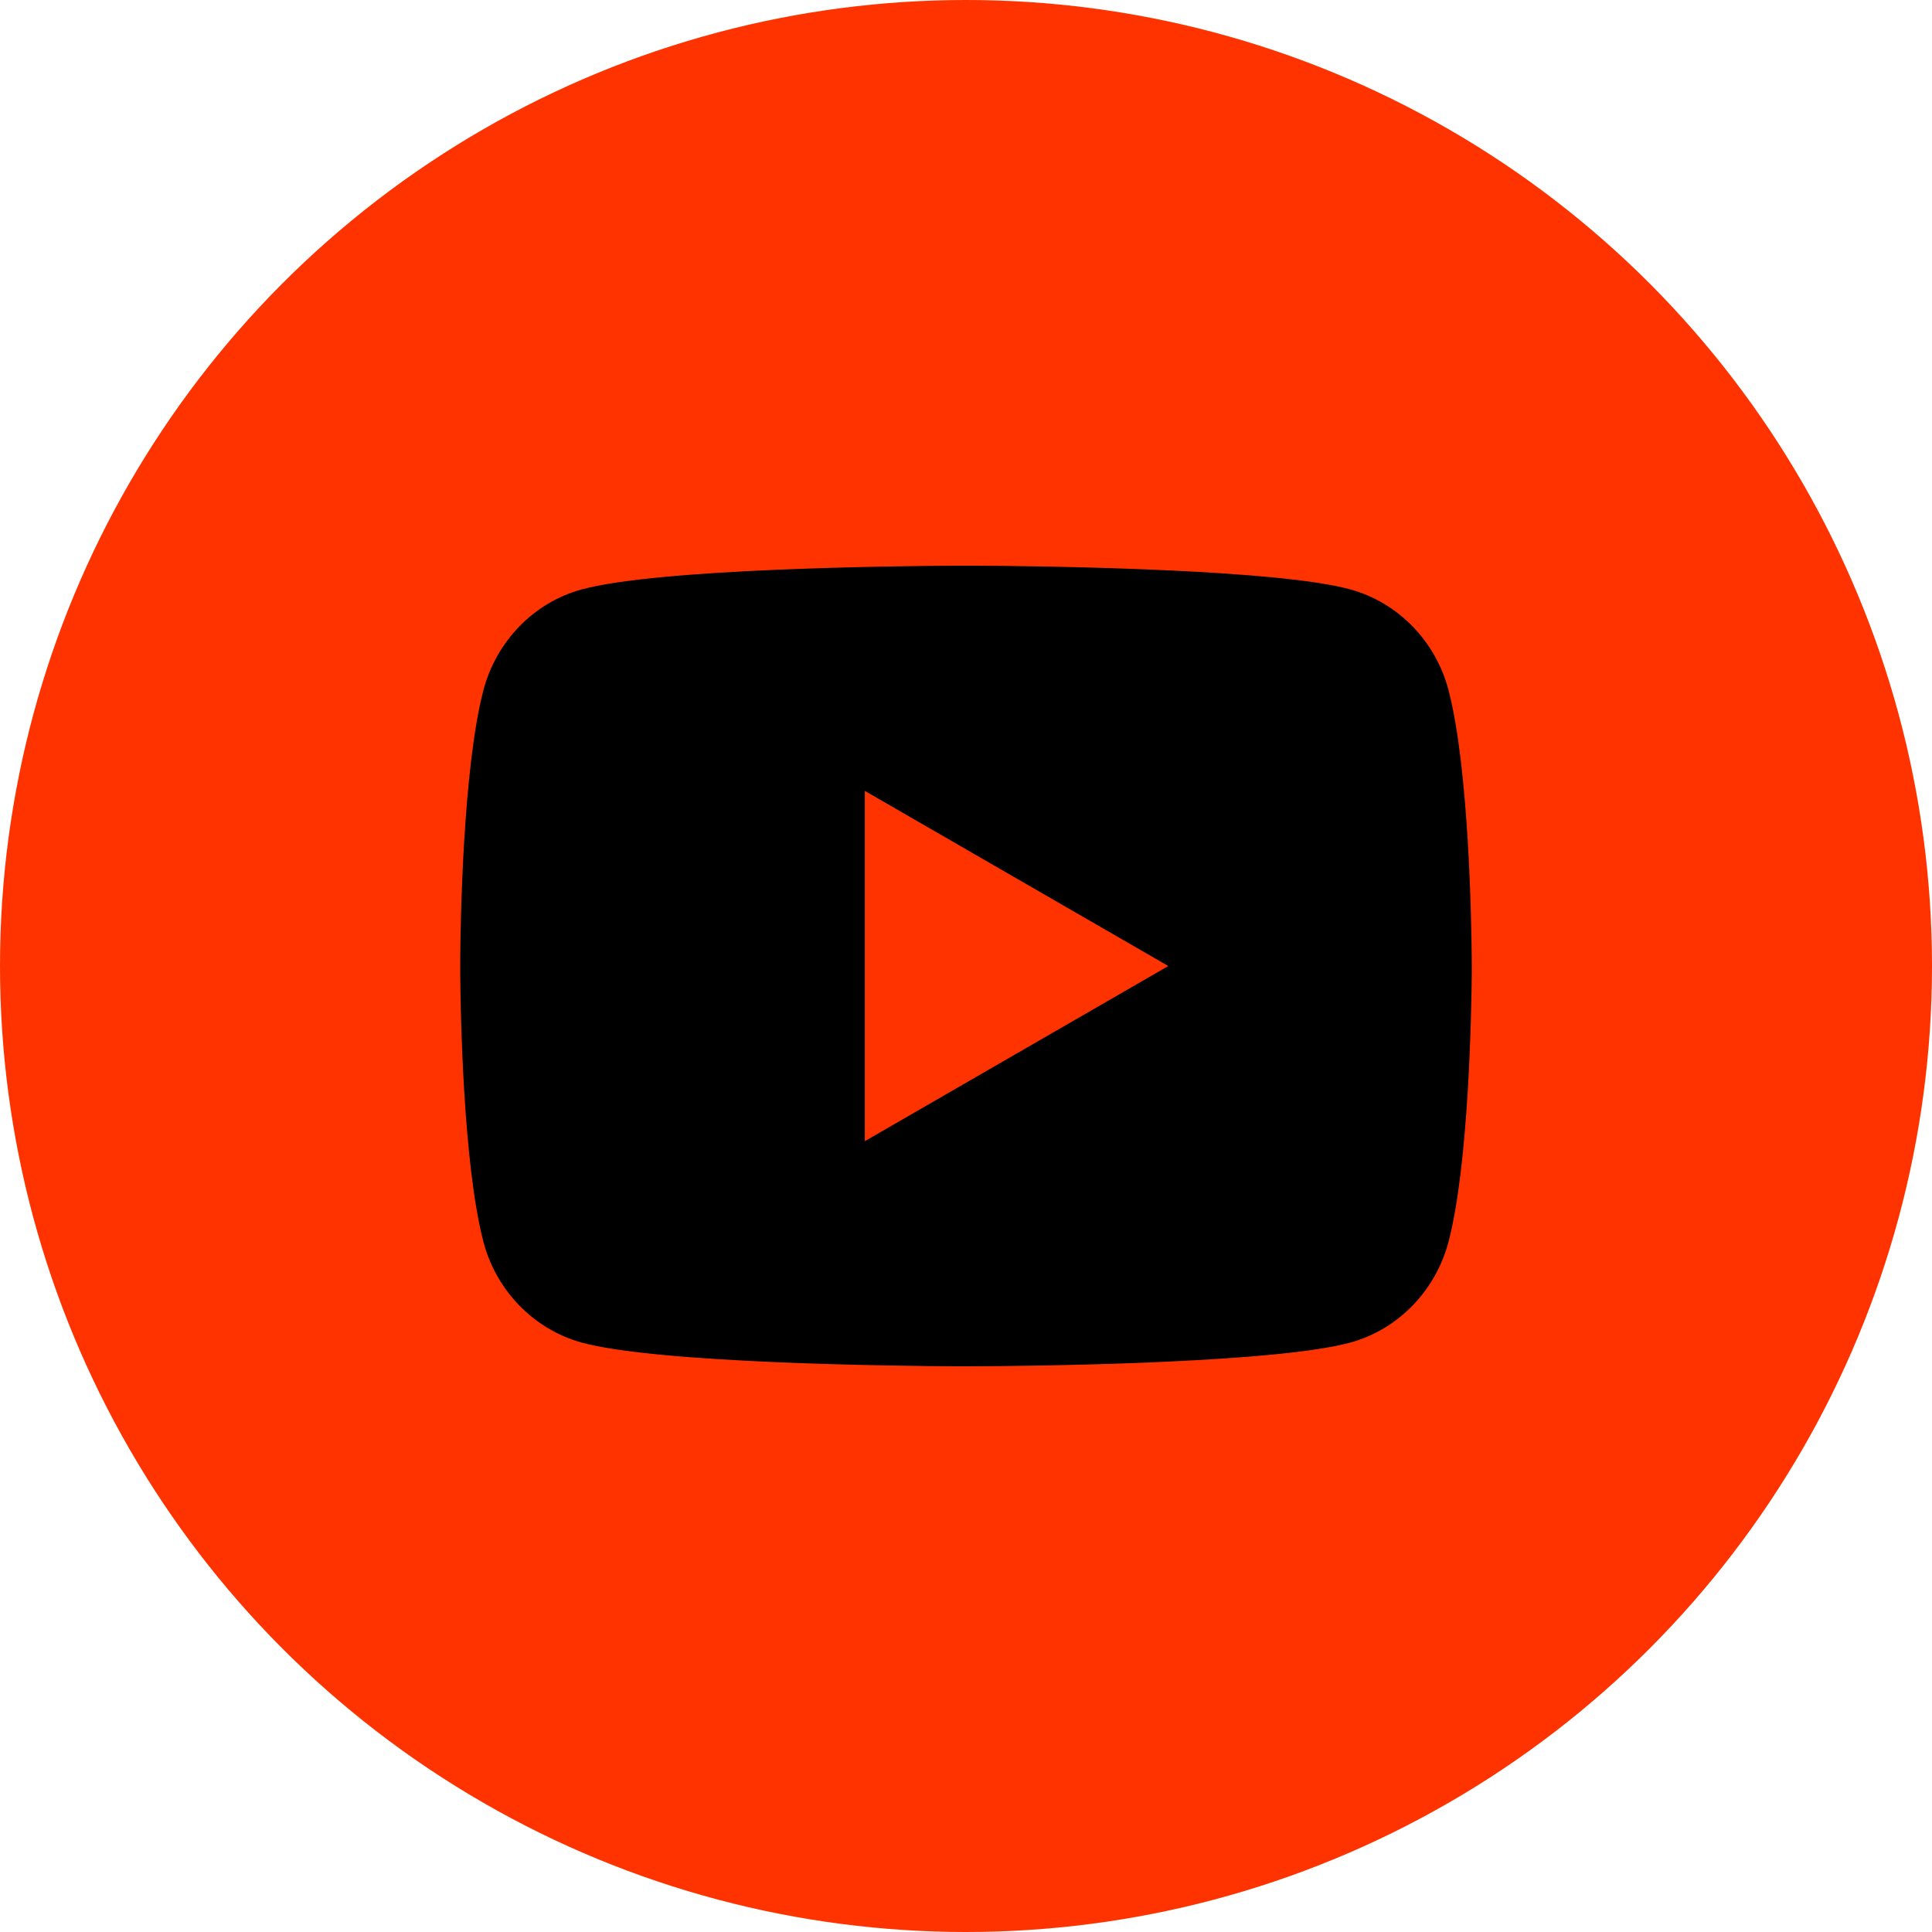
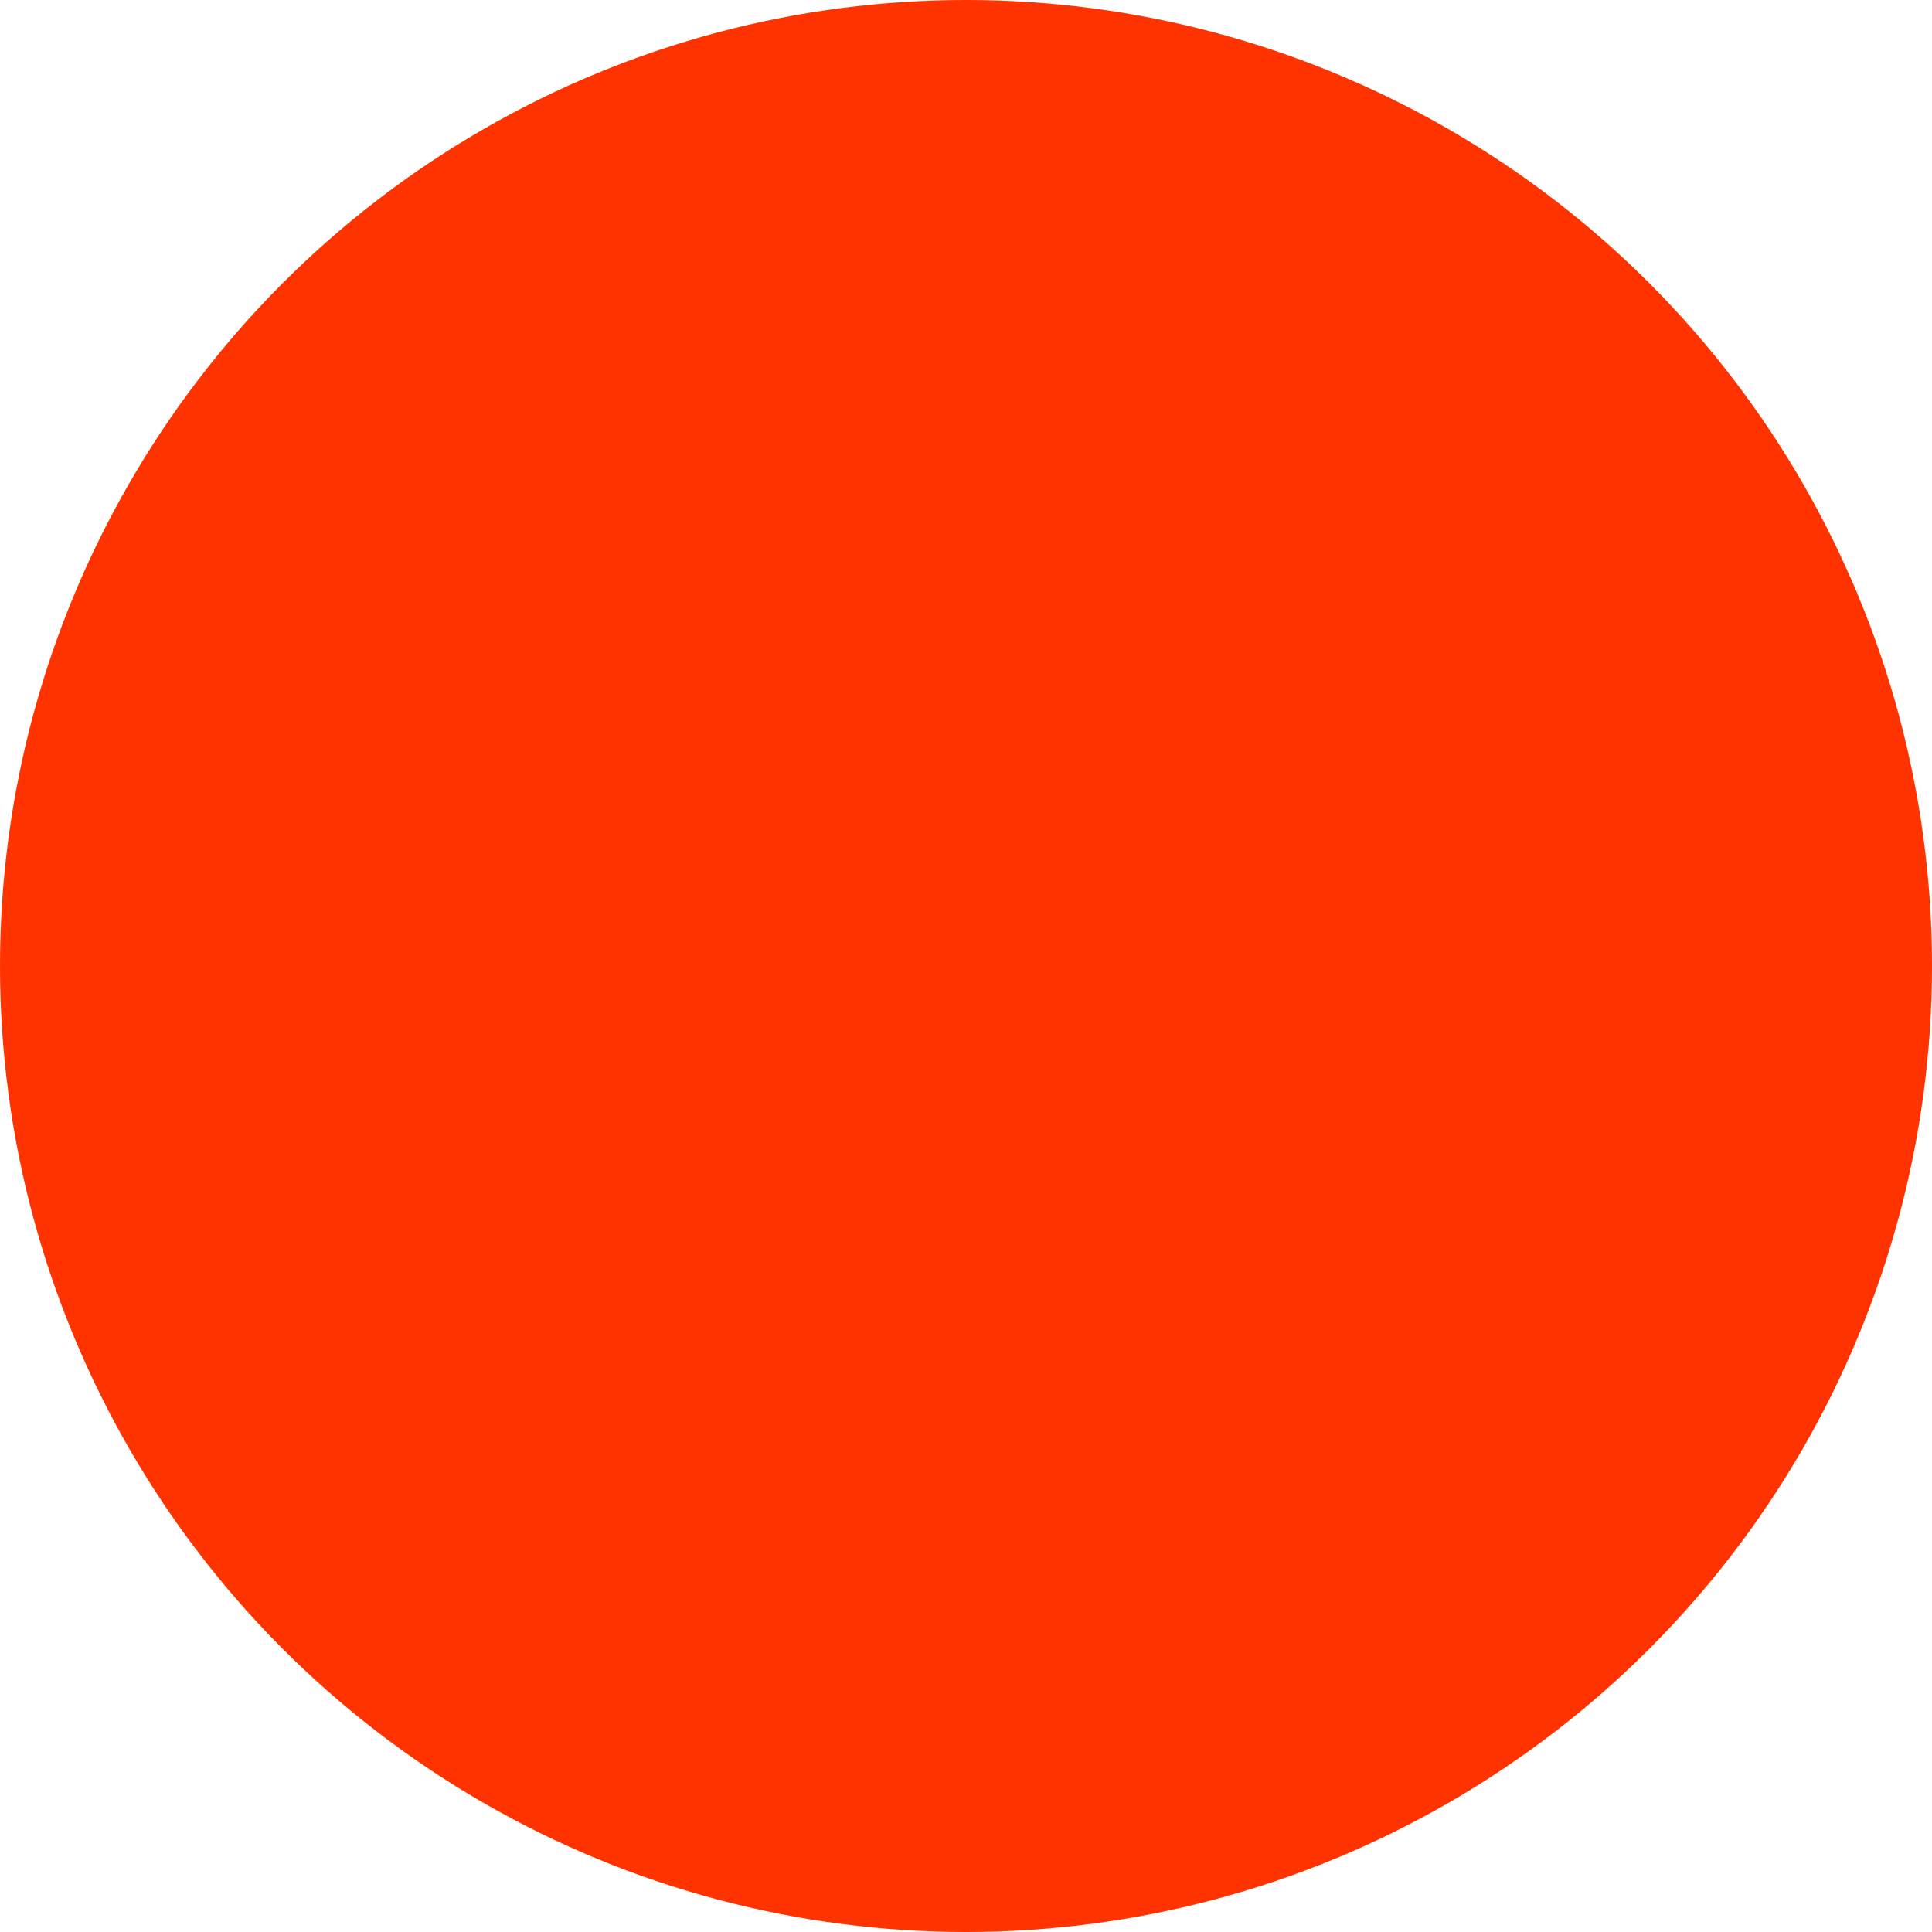
<svg xmlns="http://www.w3.org/2000/svg" width="403" height="403" viewBox="0 0 403 403" fill="none">
  <circle cx="201.5" cy="201.5" r="201.5" fill="#FF3300" />
-   <path d="M204.08 118C209.714 118.031 223.809 118.167 238.791 118.762L244.108 118.992C259.185 119.691 274.251 120.902 281.731 122.958C291.702 125.735 299.53 133.814 302.178 144.064C306.399 160.348 306.926 192.1 306.989 199.793L307 201.38V203.196C306.926 210.889 306.399 242.652 302.178 258.925C299.499 269.207 291.66 277.297 281.731 280.031C274.251 282.088 259.185 283.299 244.108 283.998L238.791 284.238C223.809 284.823 209.714 284.969 204.08 284.99L201.6 285H198.91C186.988 284.927 137.126 284.395 121.258 280.031C111.298 277.255 103.459 269.176 100.811 258.925C96.591 242.642 96.063 210.889 96 203.196V199.793C96.063 192.1 96.591 160.337 100.811 144.064C103.491 133.782 111.33 125.693 121.269 122.969C137.126 118.595 186.998 118.063 198.92 118H204.08ZM180.394 164.972V238.039L243.697 201.505L180.394 164.972Z" fill="black" />
</svg>